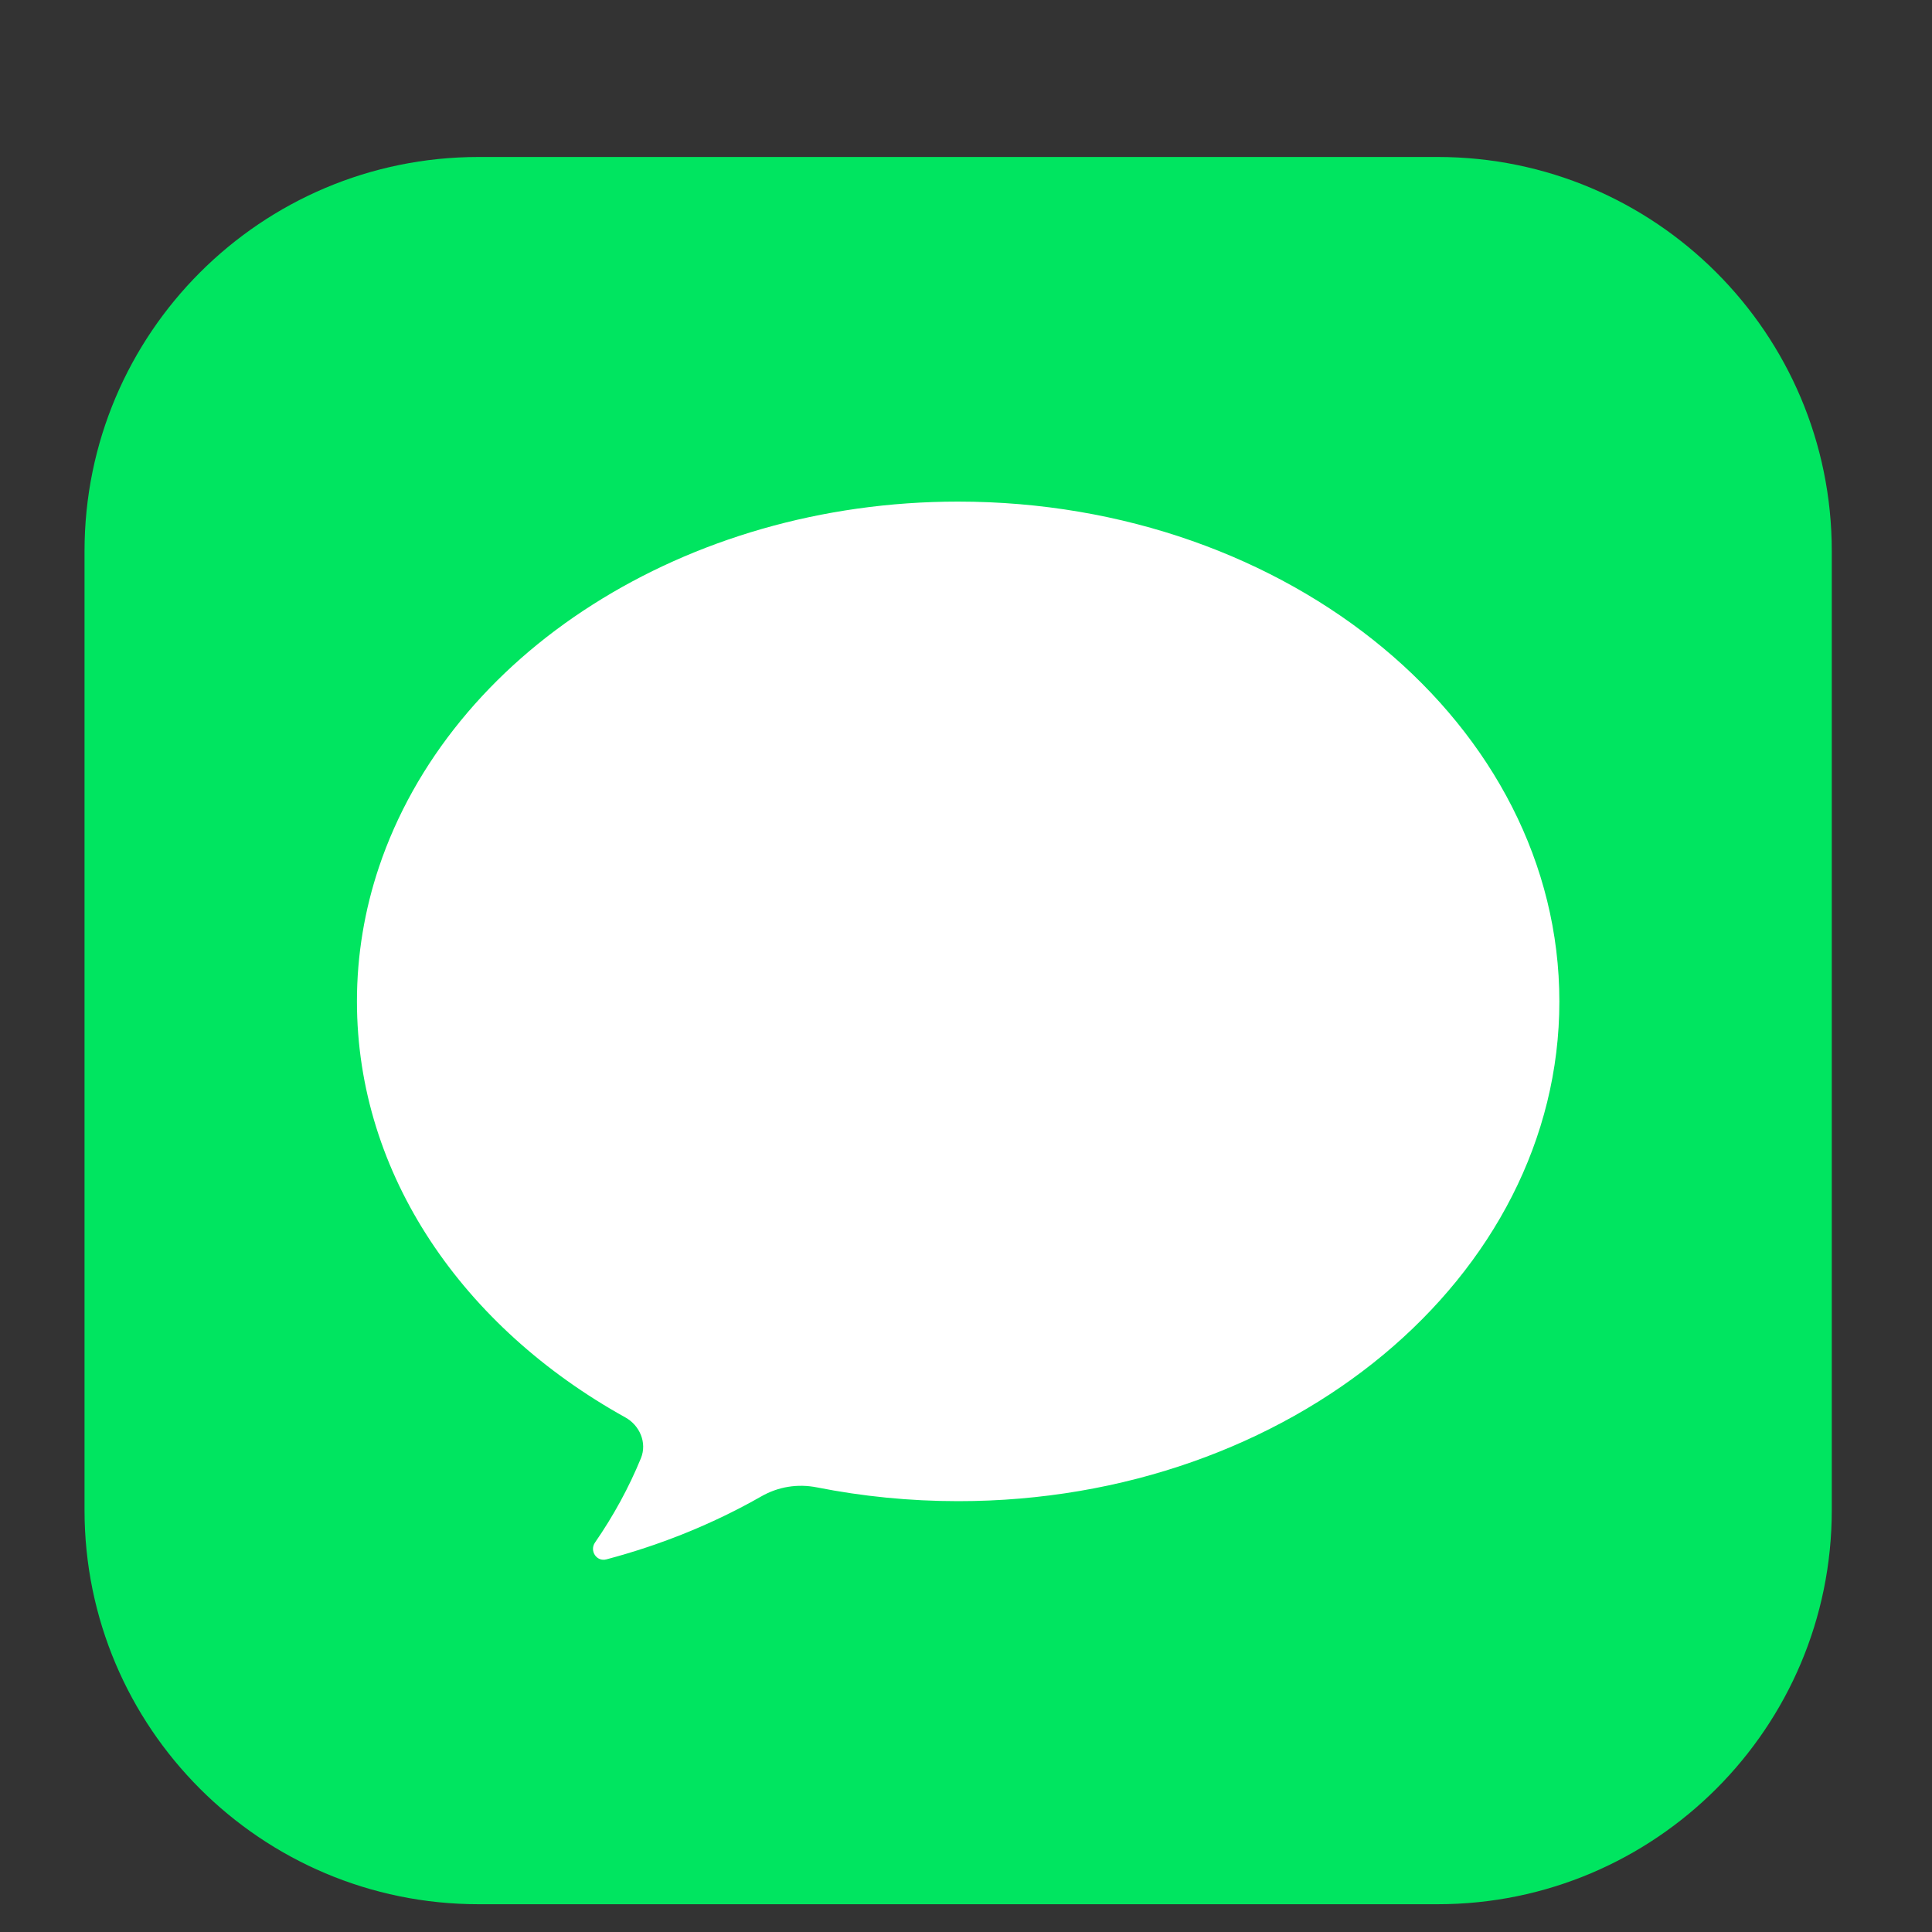
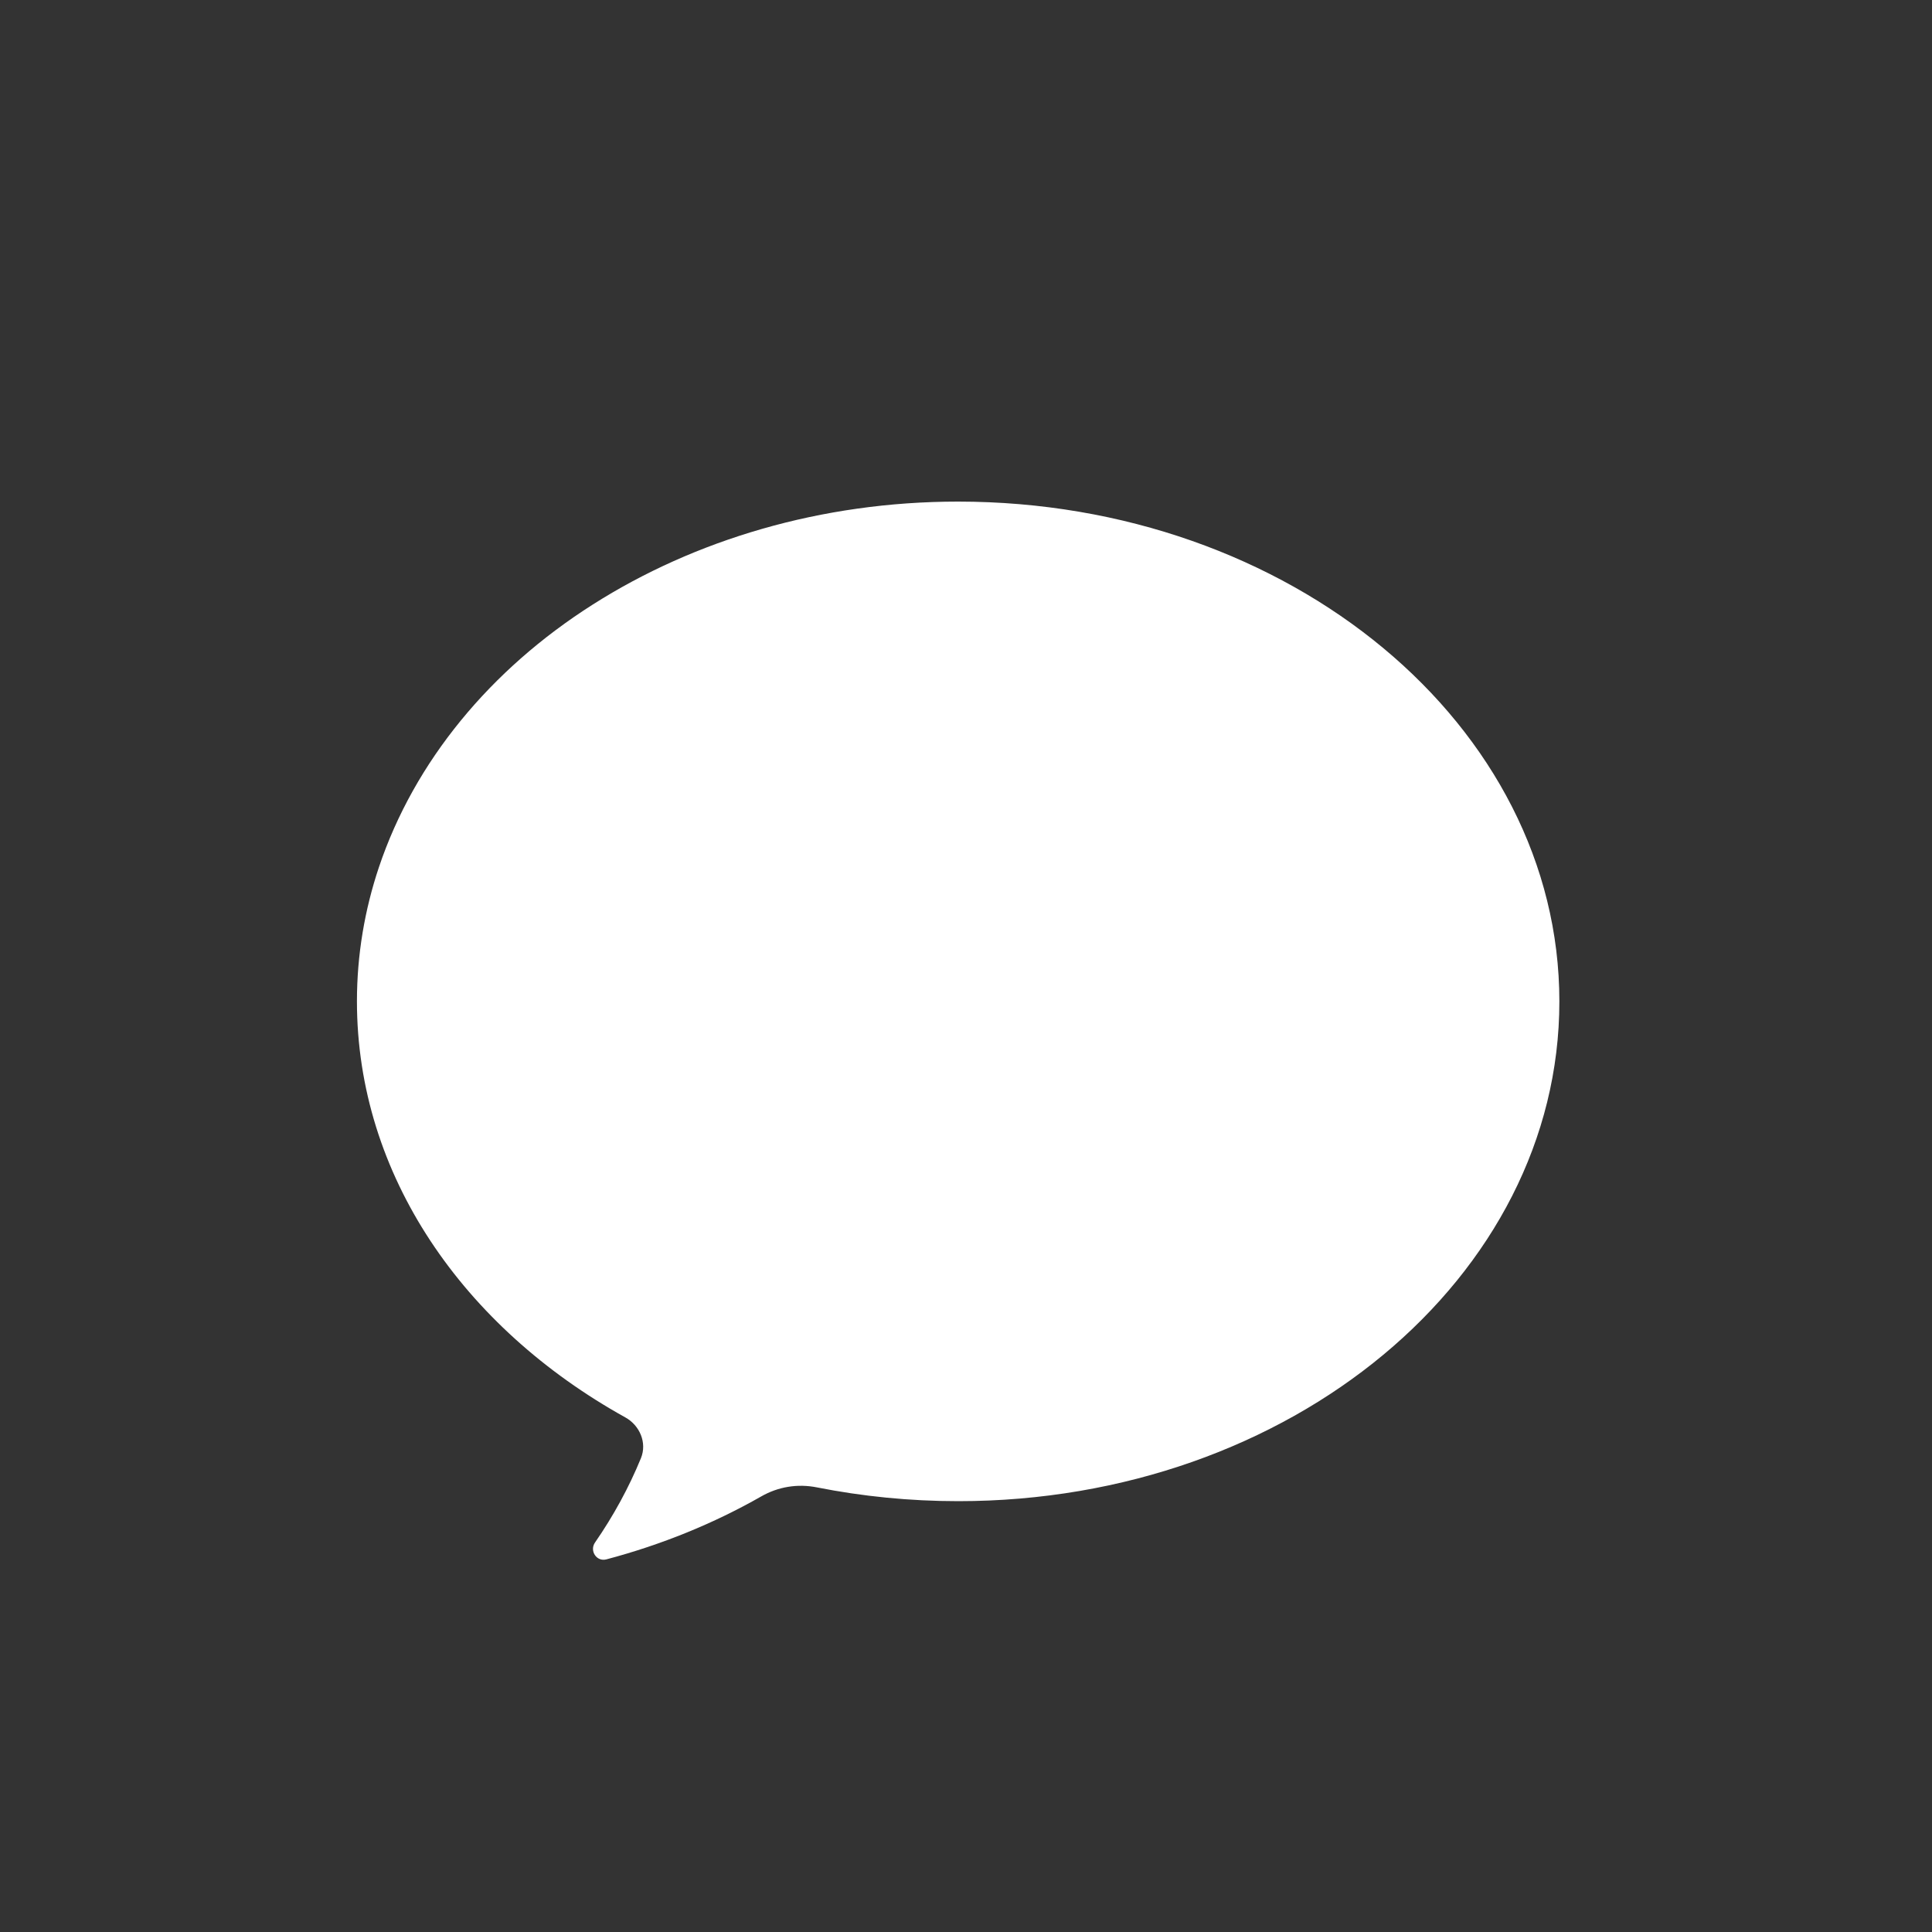
<svg xmlns="http://www.w3.org/2000/svg" class="icon" style="width: 1em;height: 1em;vertical-align: middle;fill: currentColor;overflow: hidden;" viewBox="0 0 1024 1024" version="1.1" p-id="2519">
  <rect x="0" y="0" width="1024" height="1024" fill="#333333" stroke="none" />
-   <path d="M761.984 1009.28H253.696C138.368 1009.28 44.8 915.712 44.8 800.384V292.096C44.8 176.768 138.368 83.2 253.696 83.2h508.288c115.328 0 208.896 93.568 208.896 208.896v508.288c0 115.328-93.568 208.896-208.896 208.896z" fill="#00E560" p-id="2520" />
  <path d="M507.776 265.856c-72.576 0-139.776 20.352-193.536 54.528-54.272 34.432-94.592 83.2-113.408 139.264-7.552 22.528-11.648 46.464-11.648 71.04 0 92.16 56.448 172.928 142.208 220.544 7.68 4.224 11.648 13.44 8.32 21.632-6.4 15.616-14.592 30.592-24.32 44.672-3.072 4.352 0.768 10.368 6.016 8.96 29.44-7.808 56.96-19.072 81.92-33.28 9.088-5.248 19.456-6.912 29.696-4.864 23.936 4.736 49.024 7.296 74.88 7.296 176 0 318.592-118.656 318.592-264.832 0-146.304-142.72-264.96-318.72-264.96z" fill="#FFFFFF" p-id="2521" />
</svg>